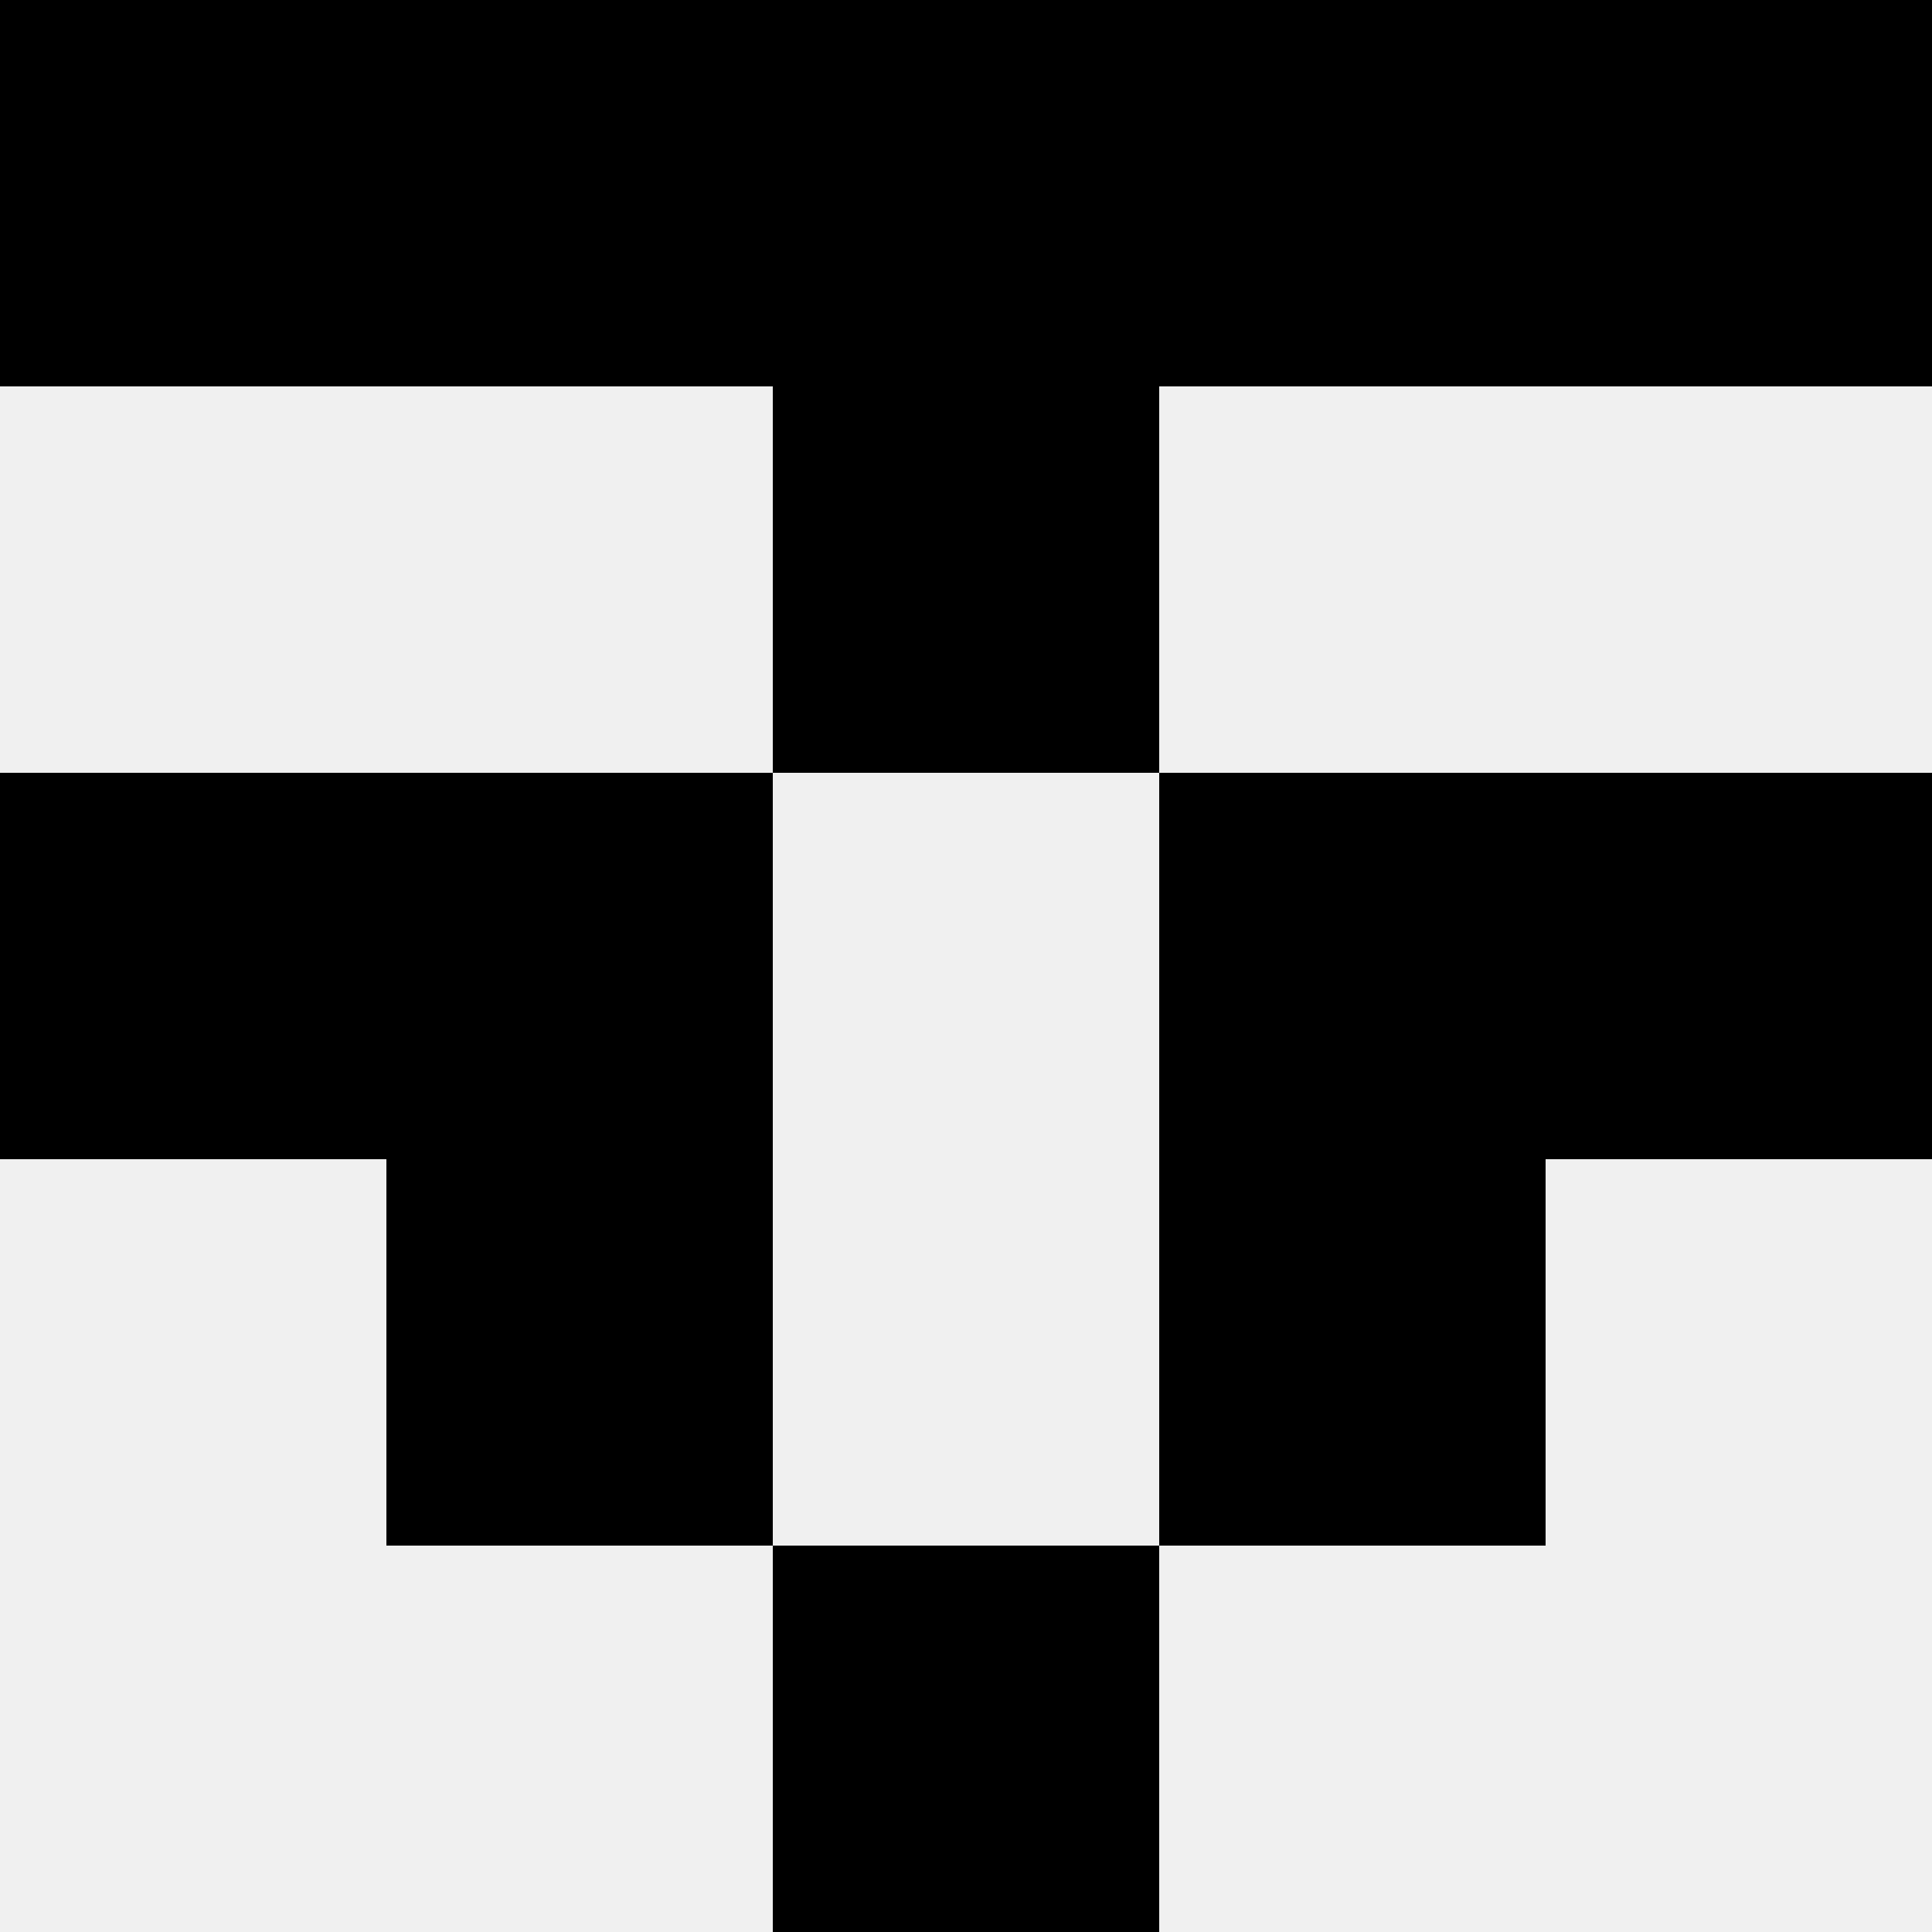
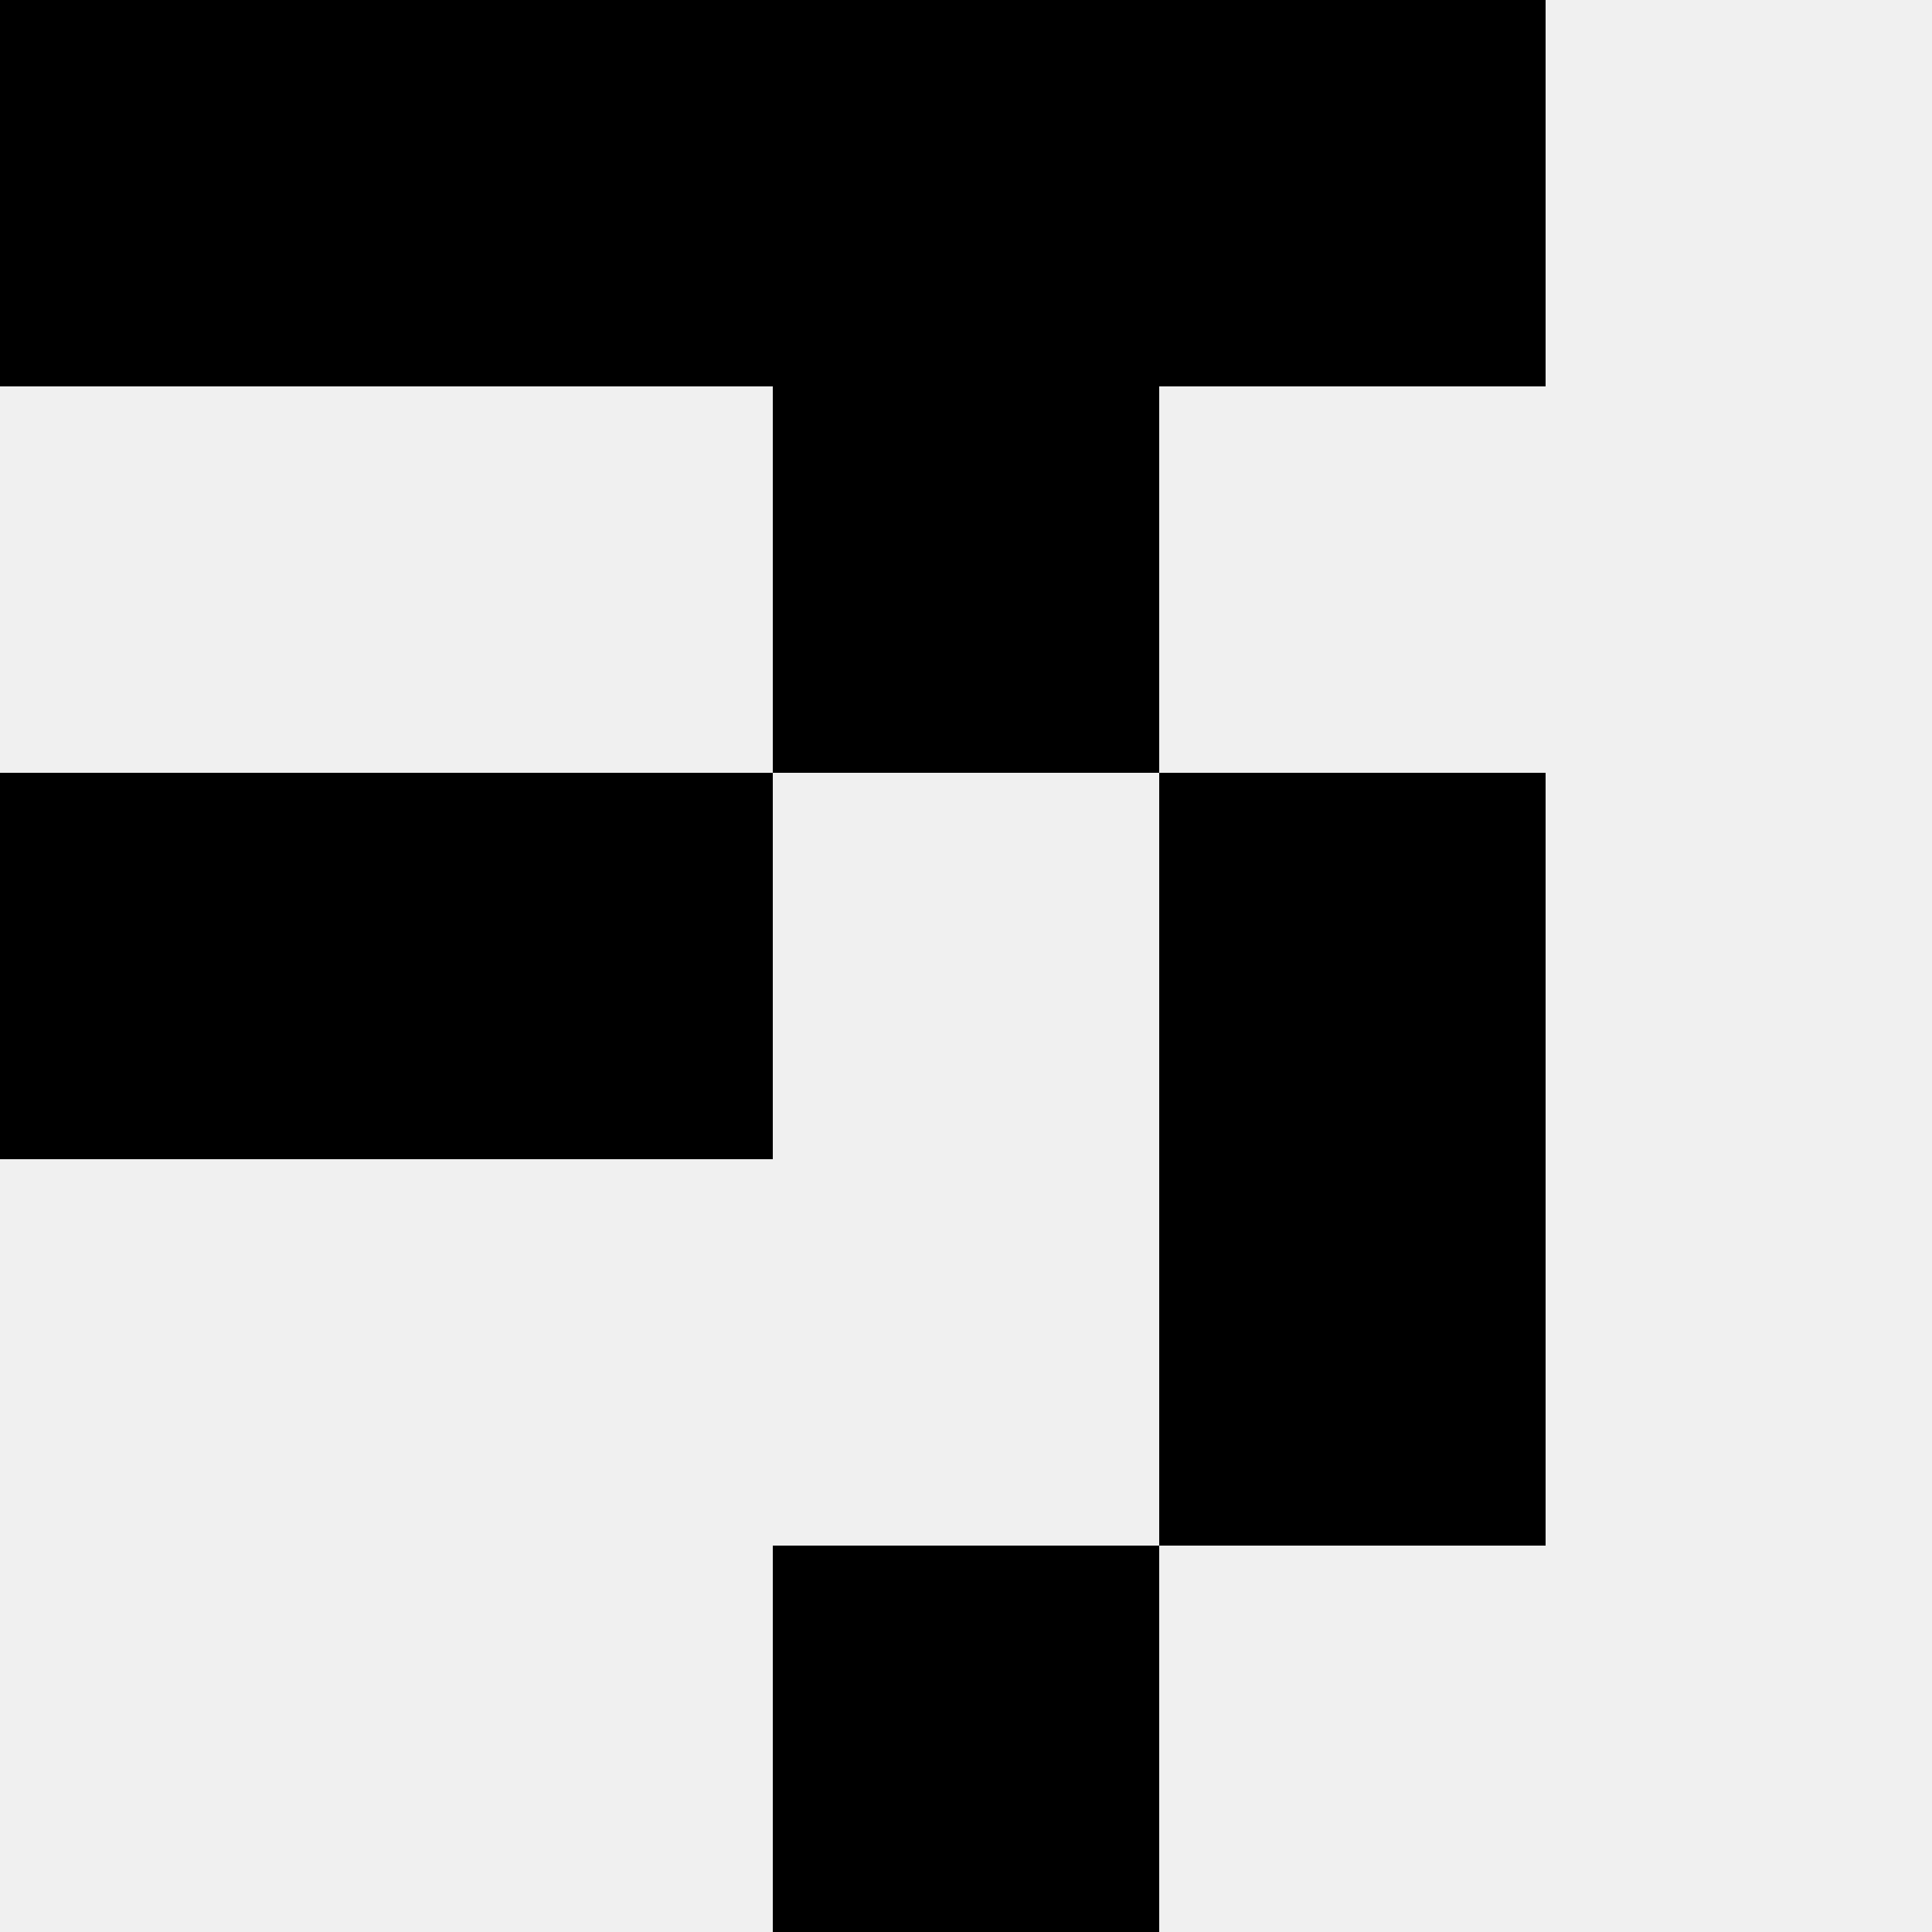
<svg xmlns="http://www.w3.org/2000/svg" width="80" height="80">
  <rect width="100%" height="100%" fill="#f0f0f0" />
  <rect x="0" y="0" width="16" height="16" fill="hsl(216, 70%, 50%)" />
-   <rect x="64" y="0" width="16" height="16" fill="hsl(216, 70%, 50%)" />
  <rect x="16" y="0" width="16" height="16" fill="hsl(216, 70%, 50%)" />
  <rect x="48" y="0" width="16" height="16" fill="hsl(216, 70%, 50%)" />
  <rect x="32" y="0" width="16" height="16" fill="hsl(216, 70%, 50%)" />
-   <rect x="32" y="0" width="16" height="16" fill="hsl(216, 70%, 50%)" />
-   <rect x="32" y="16" width="16" height="16" fill="hsl(216, 70%, 50%)" />
  <rect x="32" y="16" width="16" height="16" fill="hsl(216, 70%, 50%)" />
  <rect x="0" y="32" width="16" height="16" fill="hsl(216, 70%, 50%)" />
-   <rect x="64" y="32" width="16" height="16" fill="hsl(216, 70%, 50%)" />
  <rect x="16" y="32" width="16" height="16" fill="hsl(216, 70%, 50%)" />
  <rect x="48" y="32" width="16" height="16" fill="hsl(216, 70%, 50%)" />
-   <rect x="16" y="48" width="16" height="16" fill="hsl(216, 70%, 50%)" />
  <rect x="48" y="48" width="16" height="16" fill="hsl(216, 70%, 50%)" />
  <rect x="32" y="64" width="16" height="16" fill="hsl(216, 70%, 50%)" />
  <rect x="32" y="64" width="16" height="16" fill="hsl(216, 70%, 50%)" />
</svg>